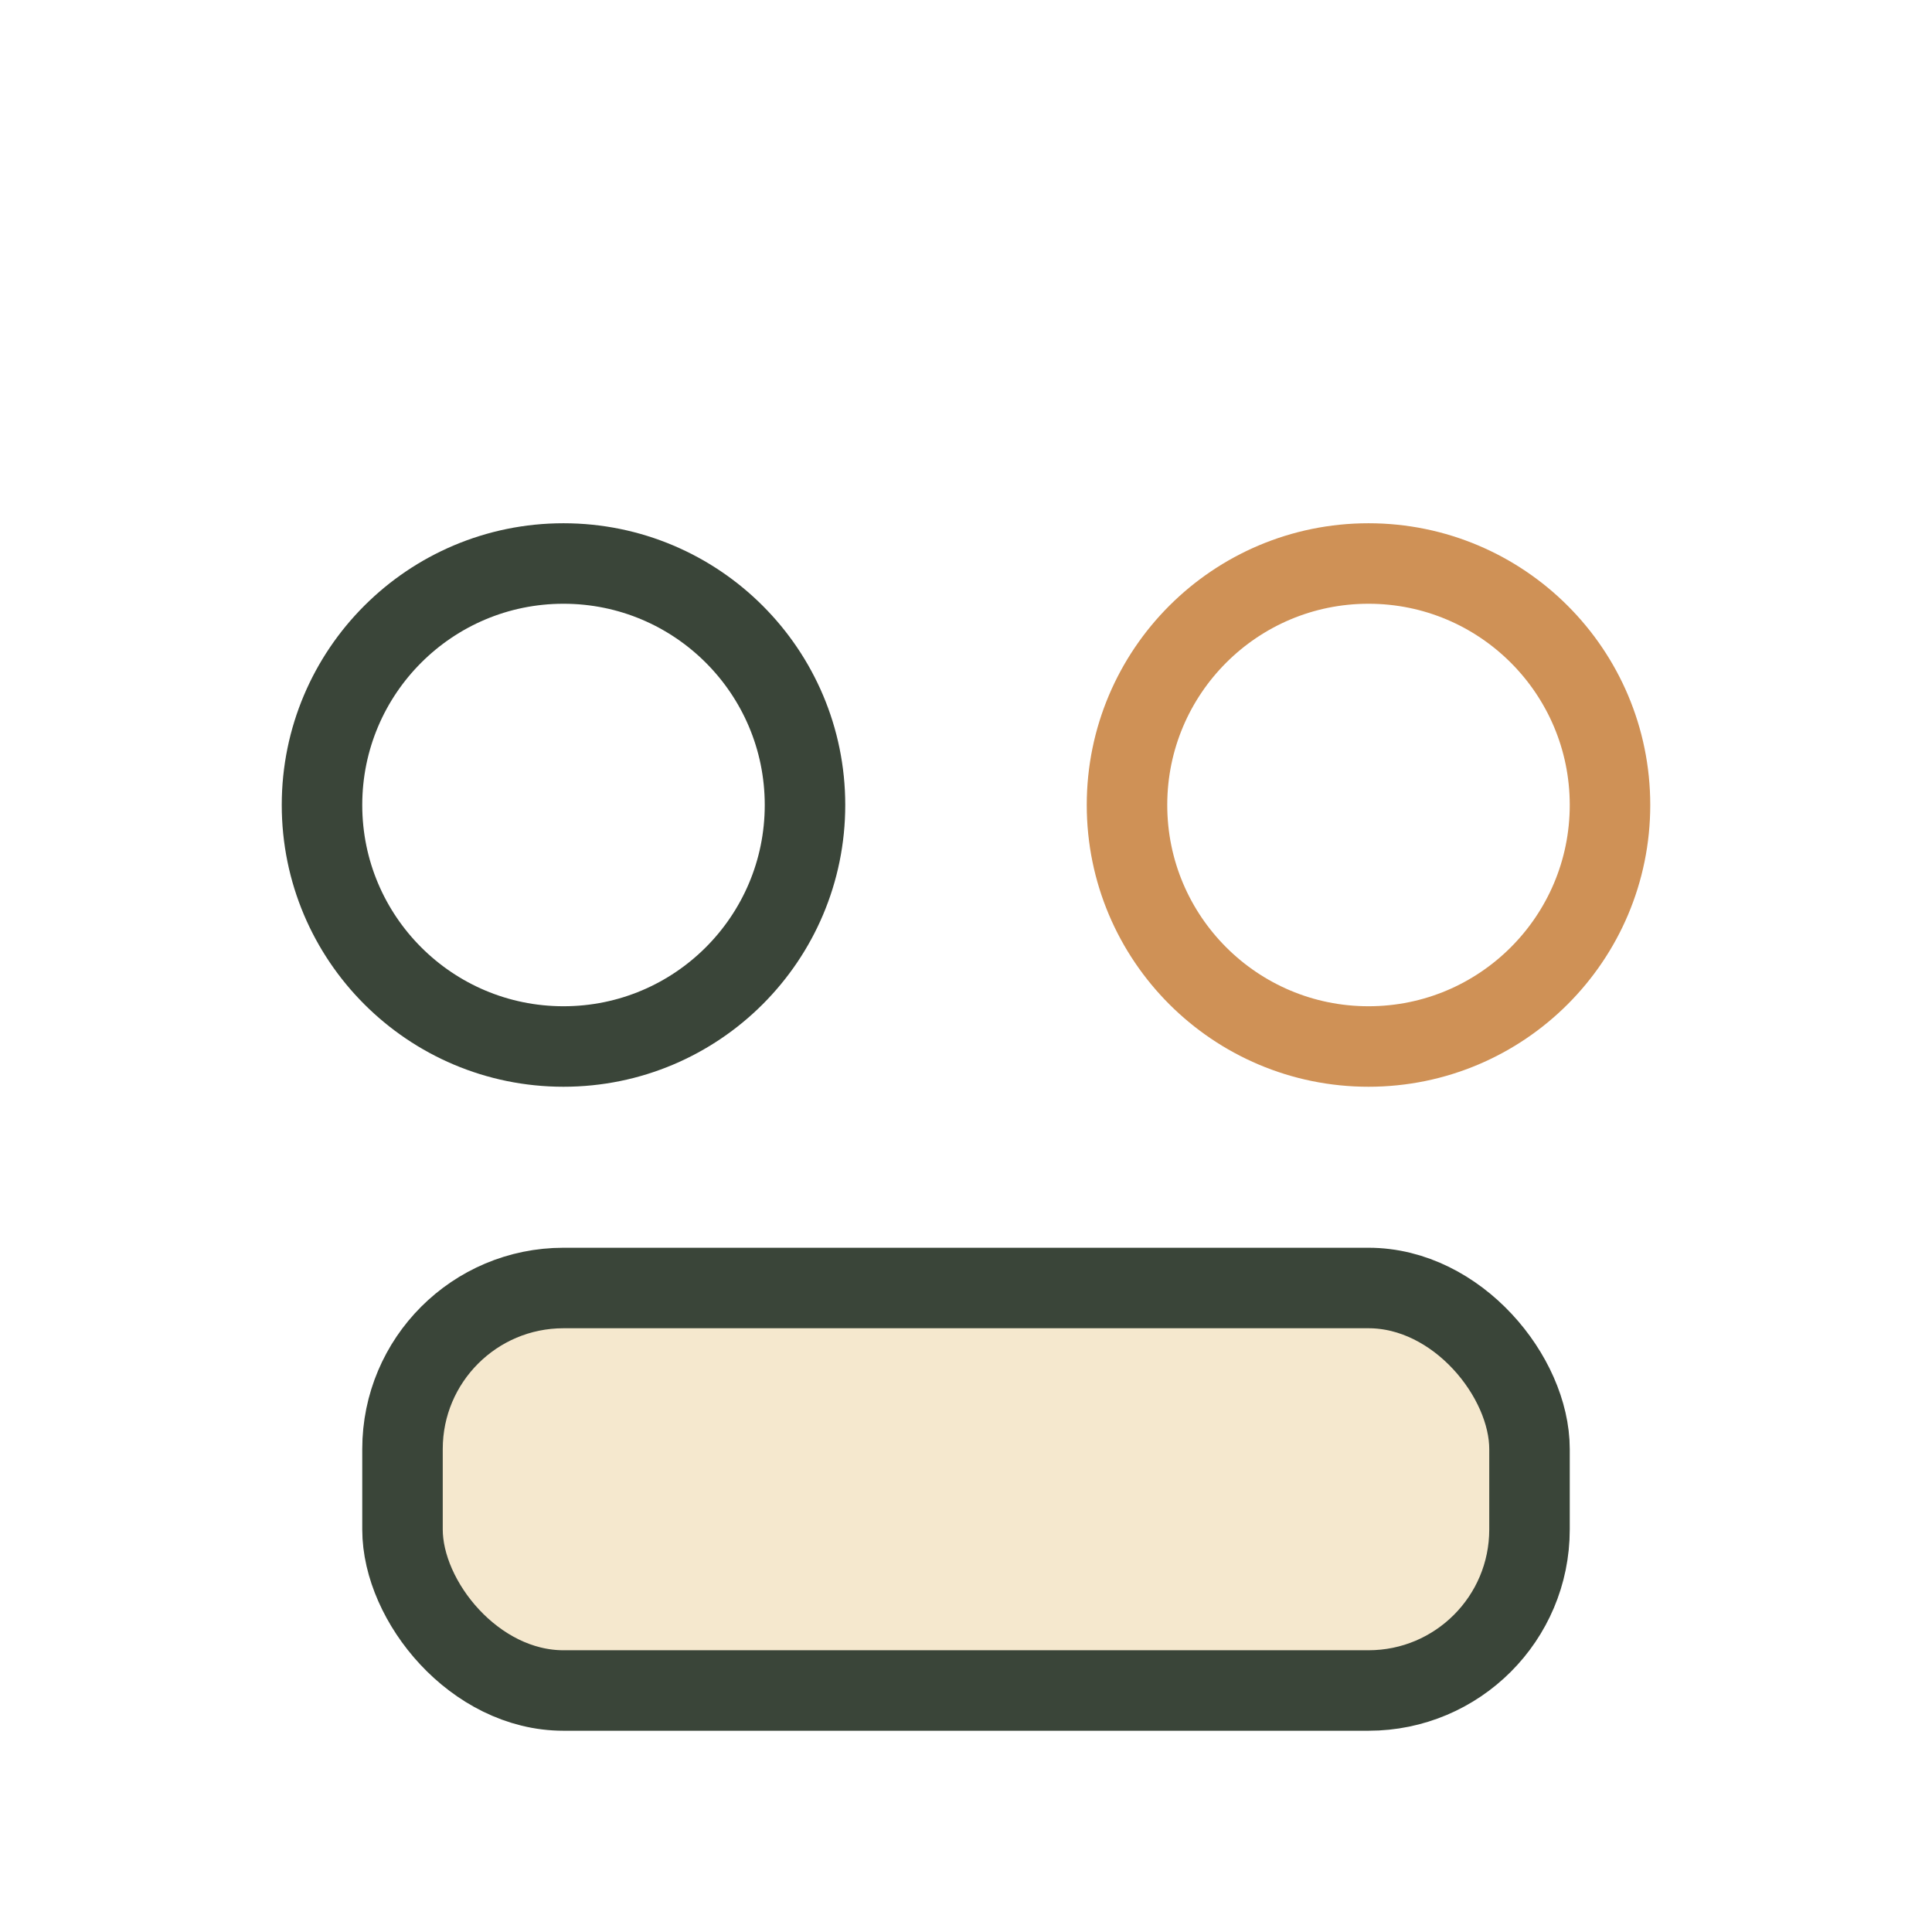
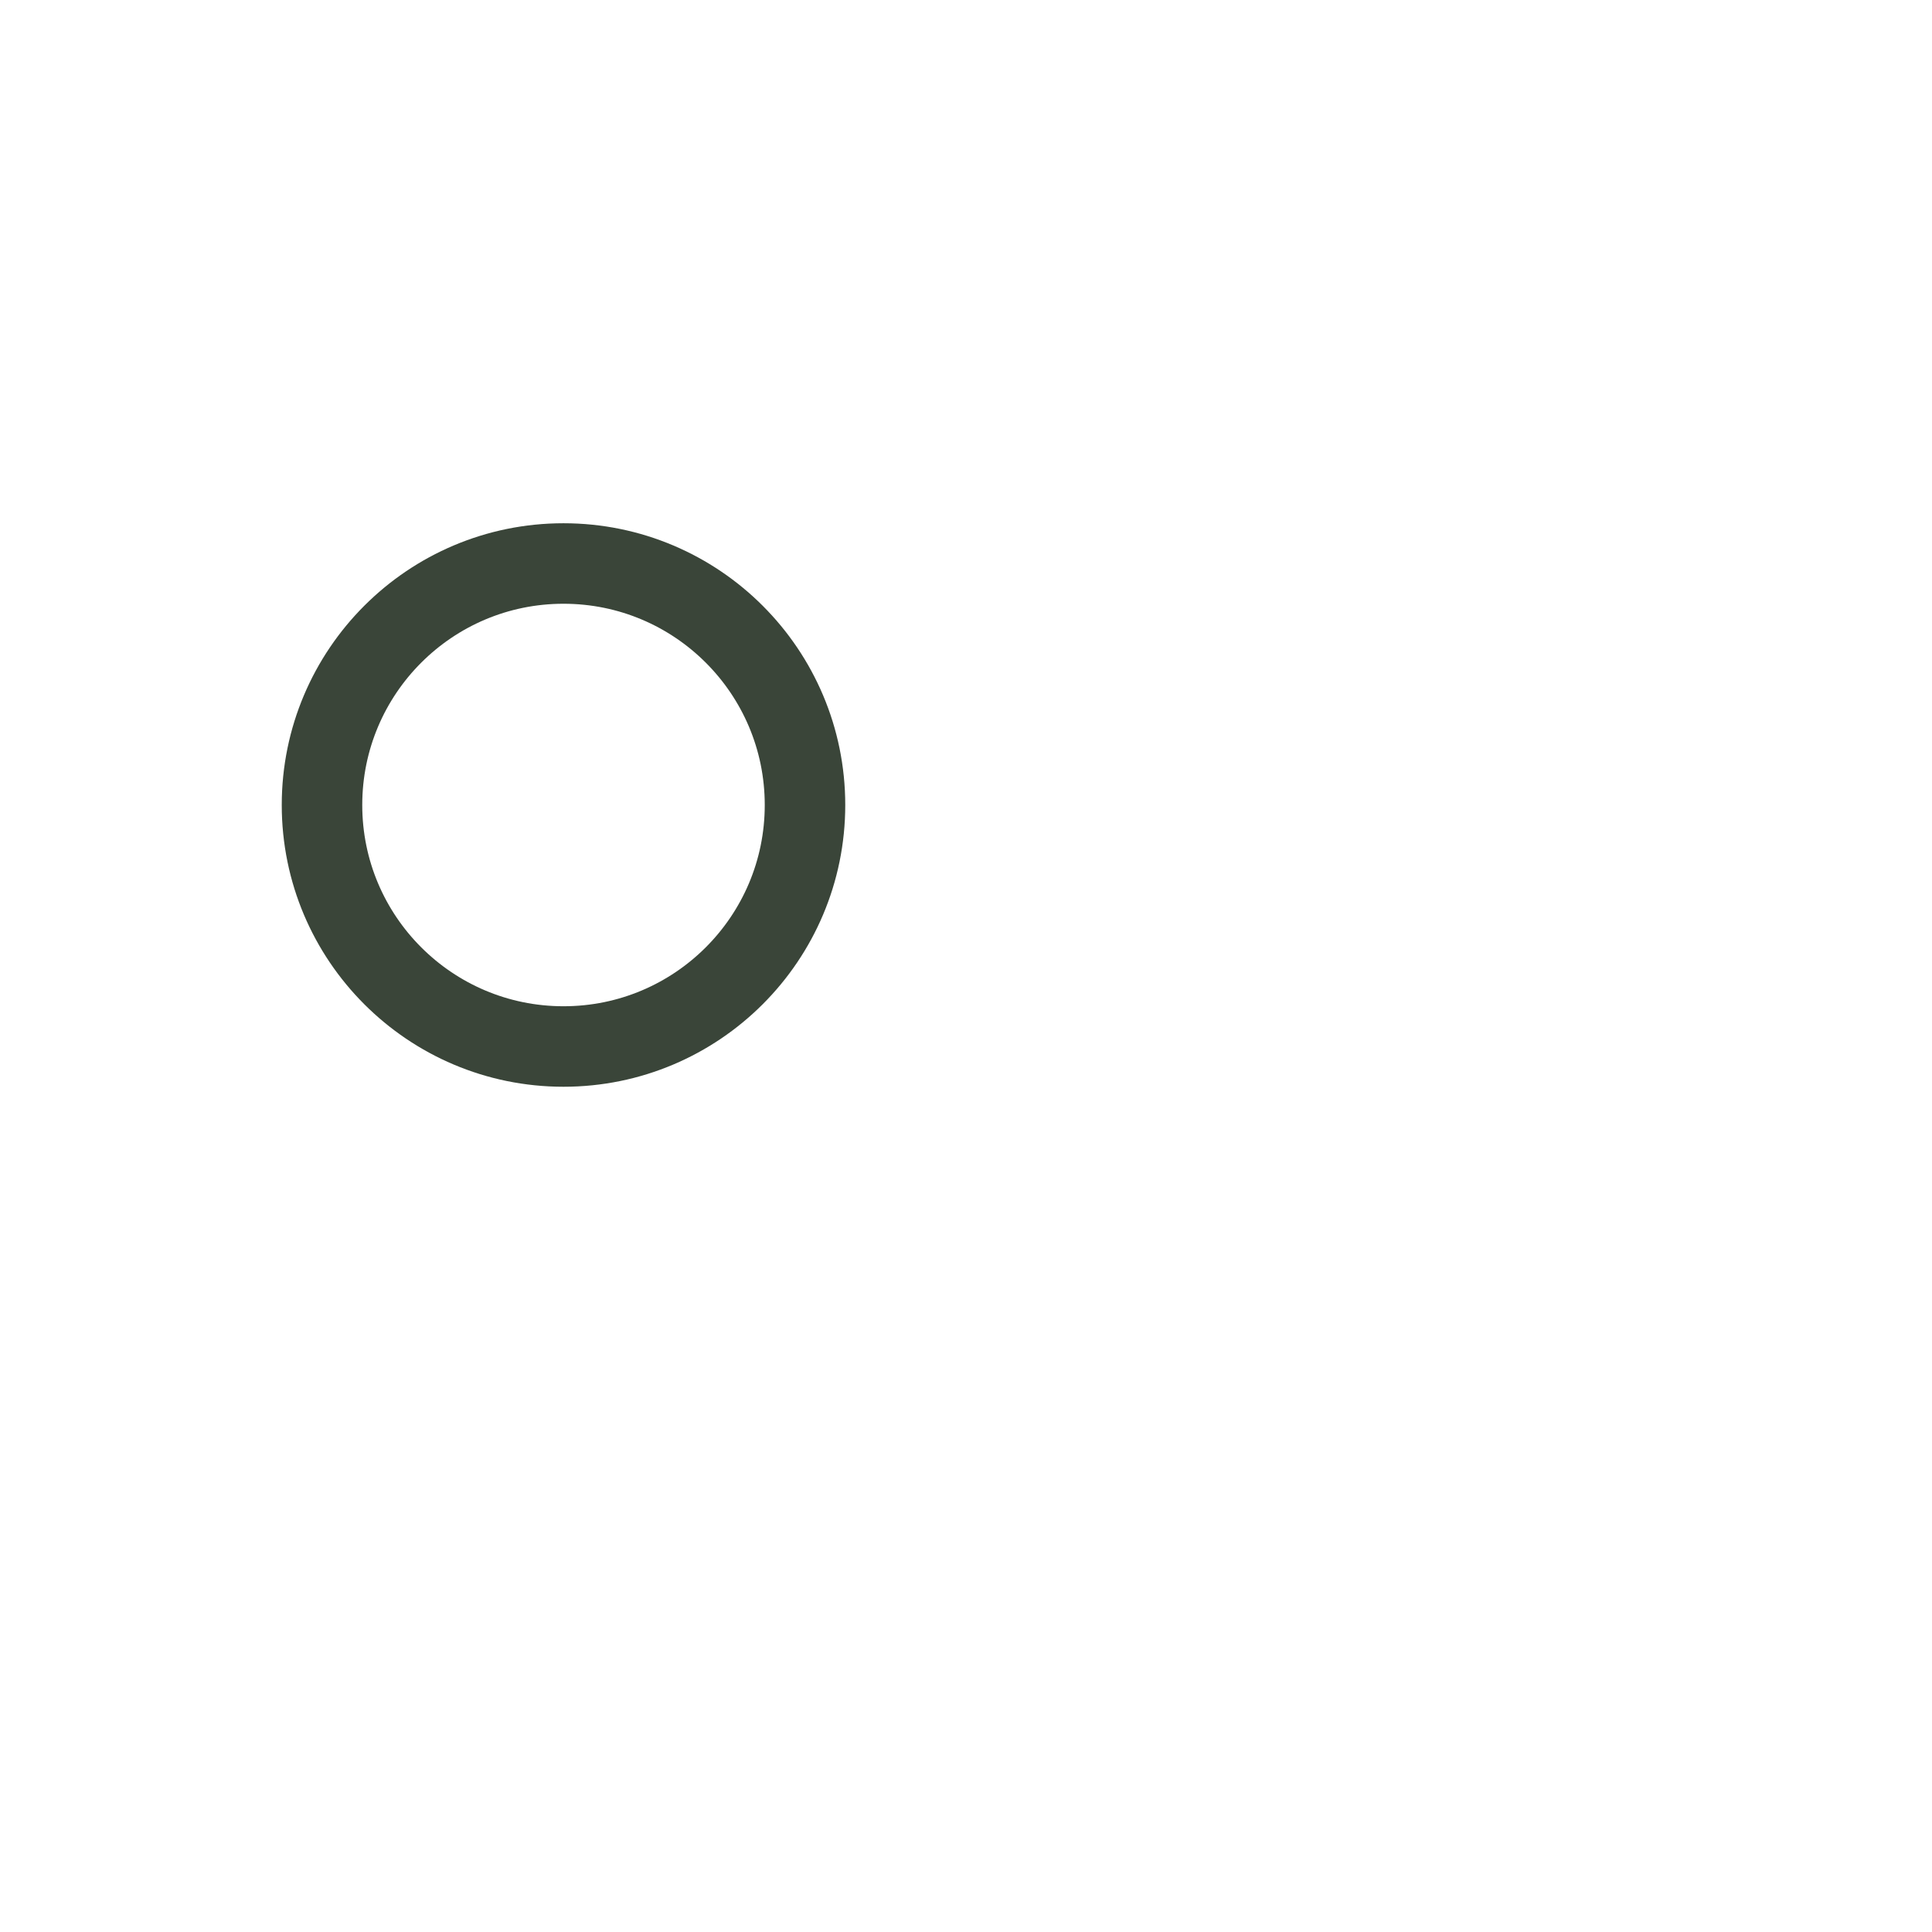
<svg xmlns="http://www.w3.org/2000/svg" viewBox="0 0 24 24">
  <circle cx="7" cy="10" r="3" fill="none" stroke="#3A4539" />
-   <circle cx="17" cy="10" r="3" fill="none" stroke="#CF9156" />
-   <rect x="5" y="16" width="14" height="5" rx="2" fill="#F5E8CE" stroke="#3A4539" />
</svg>